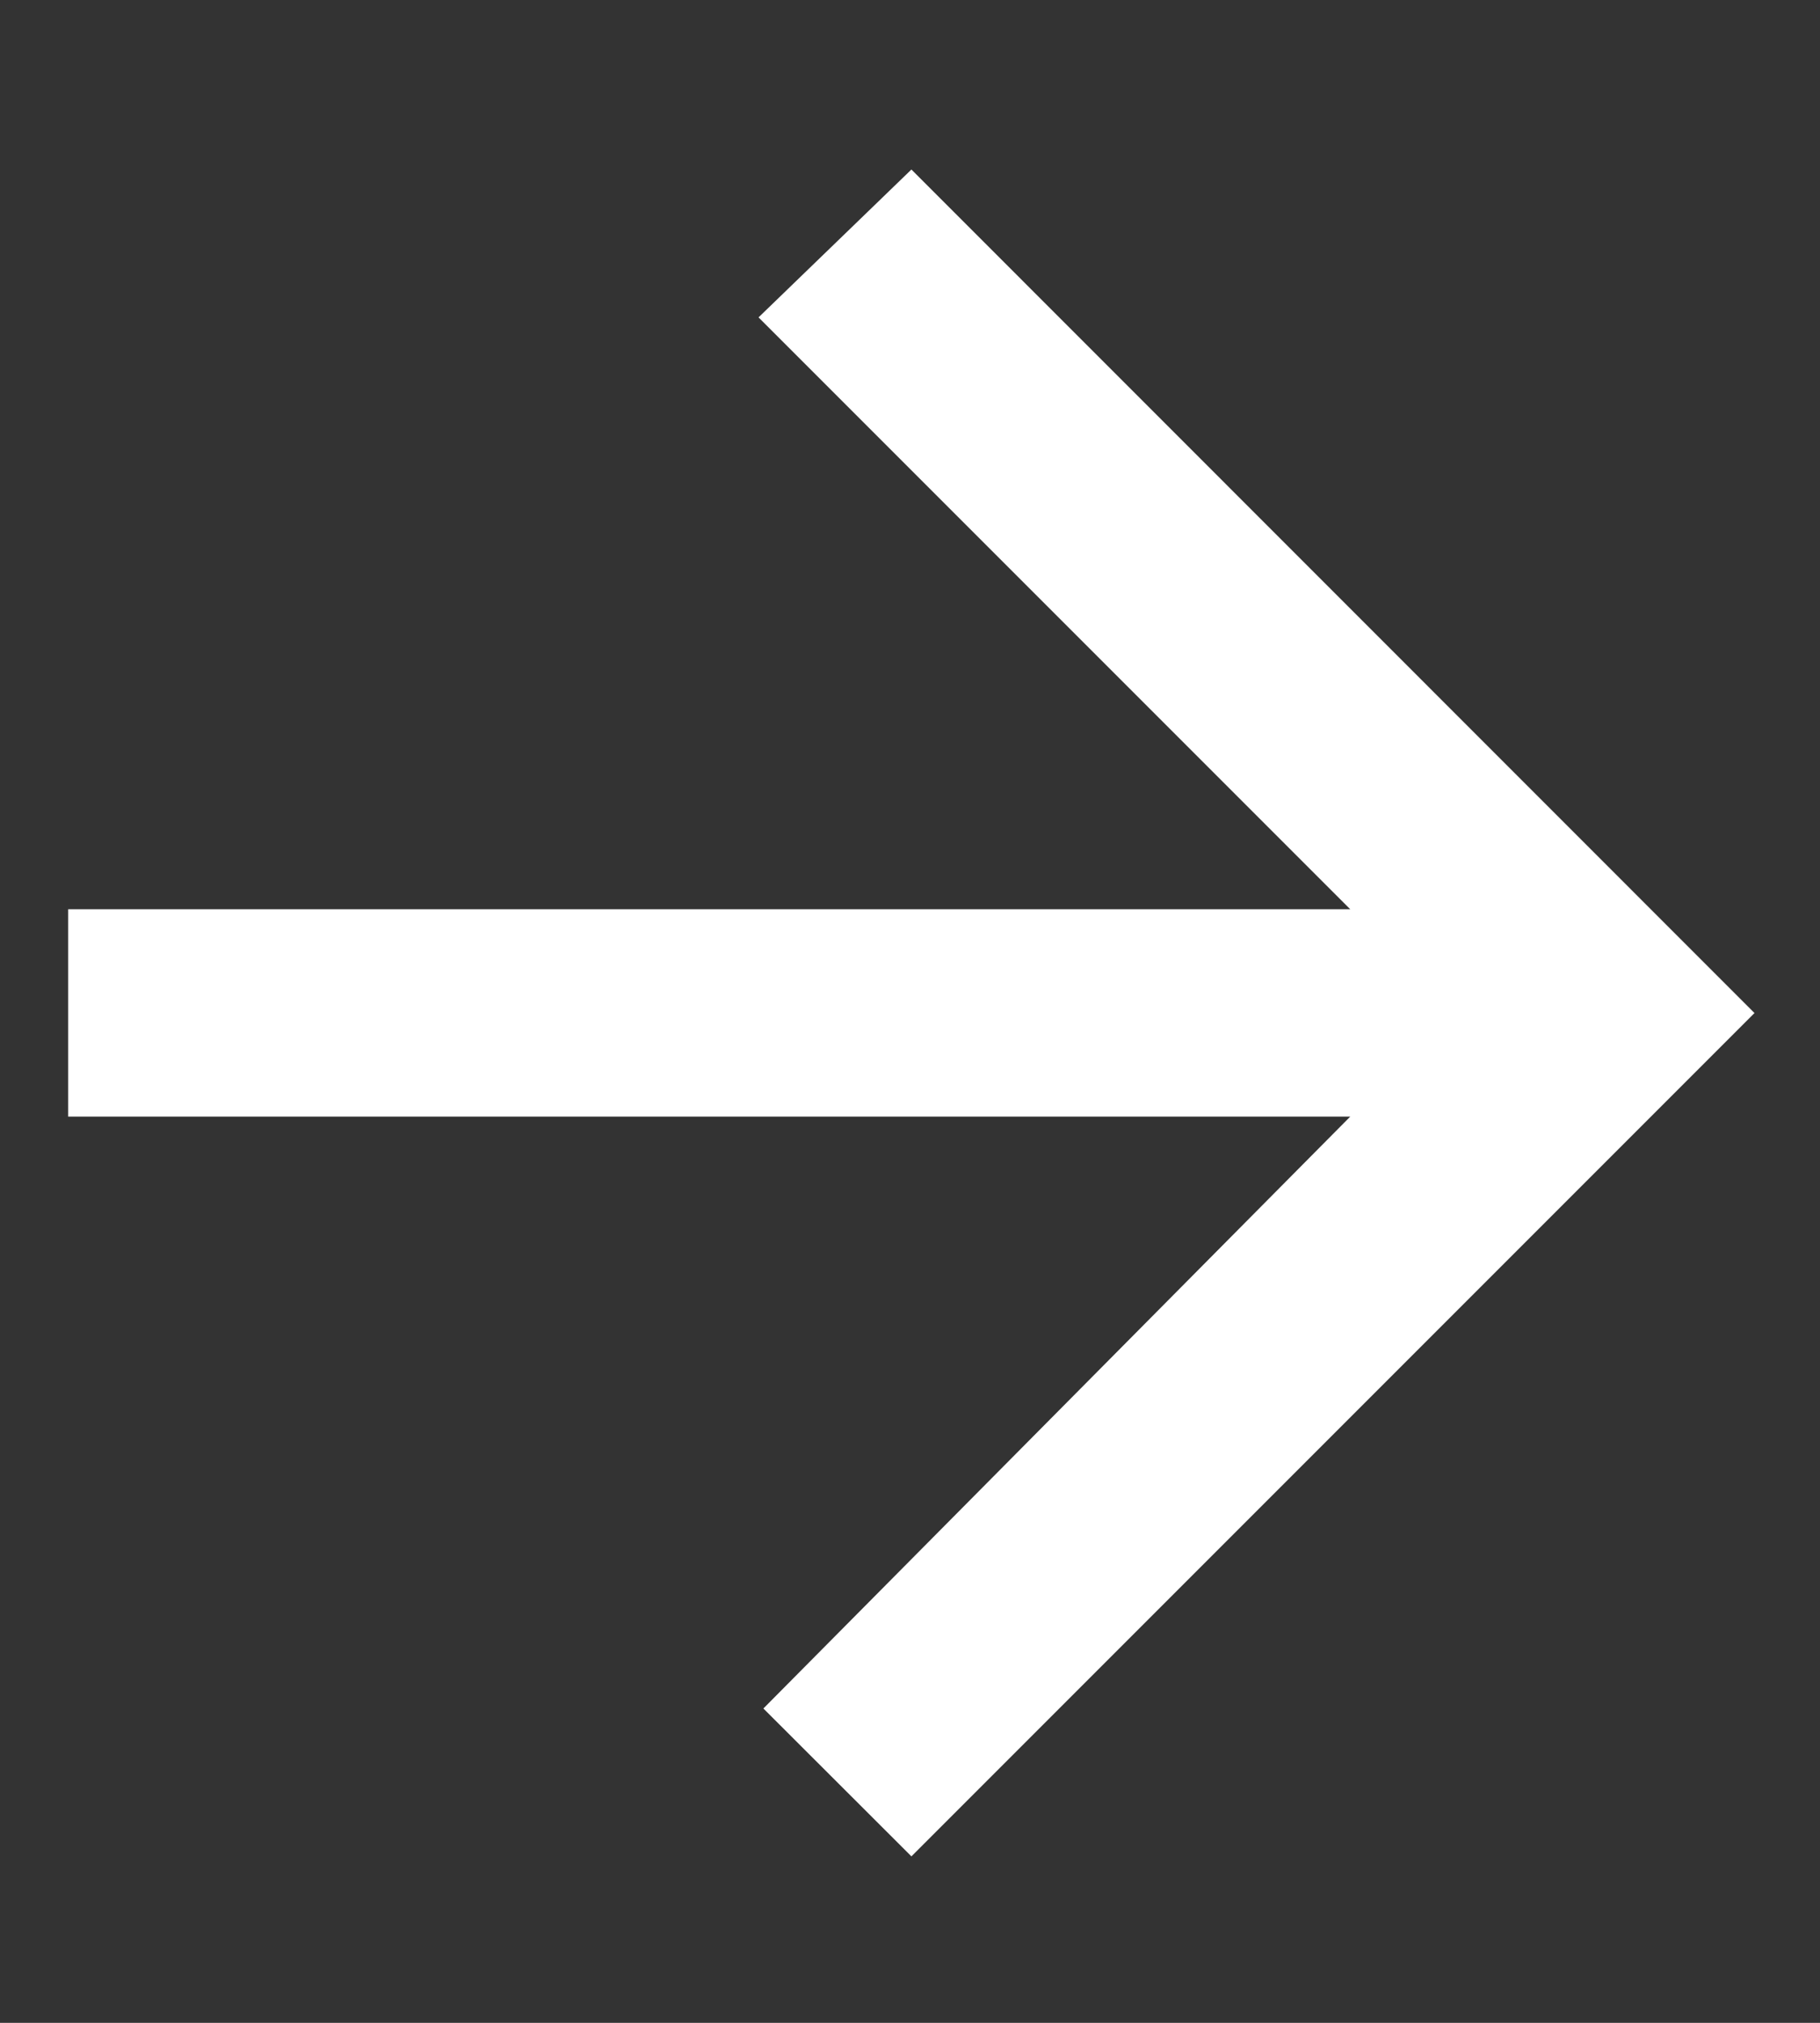
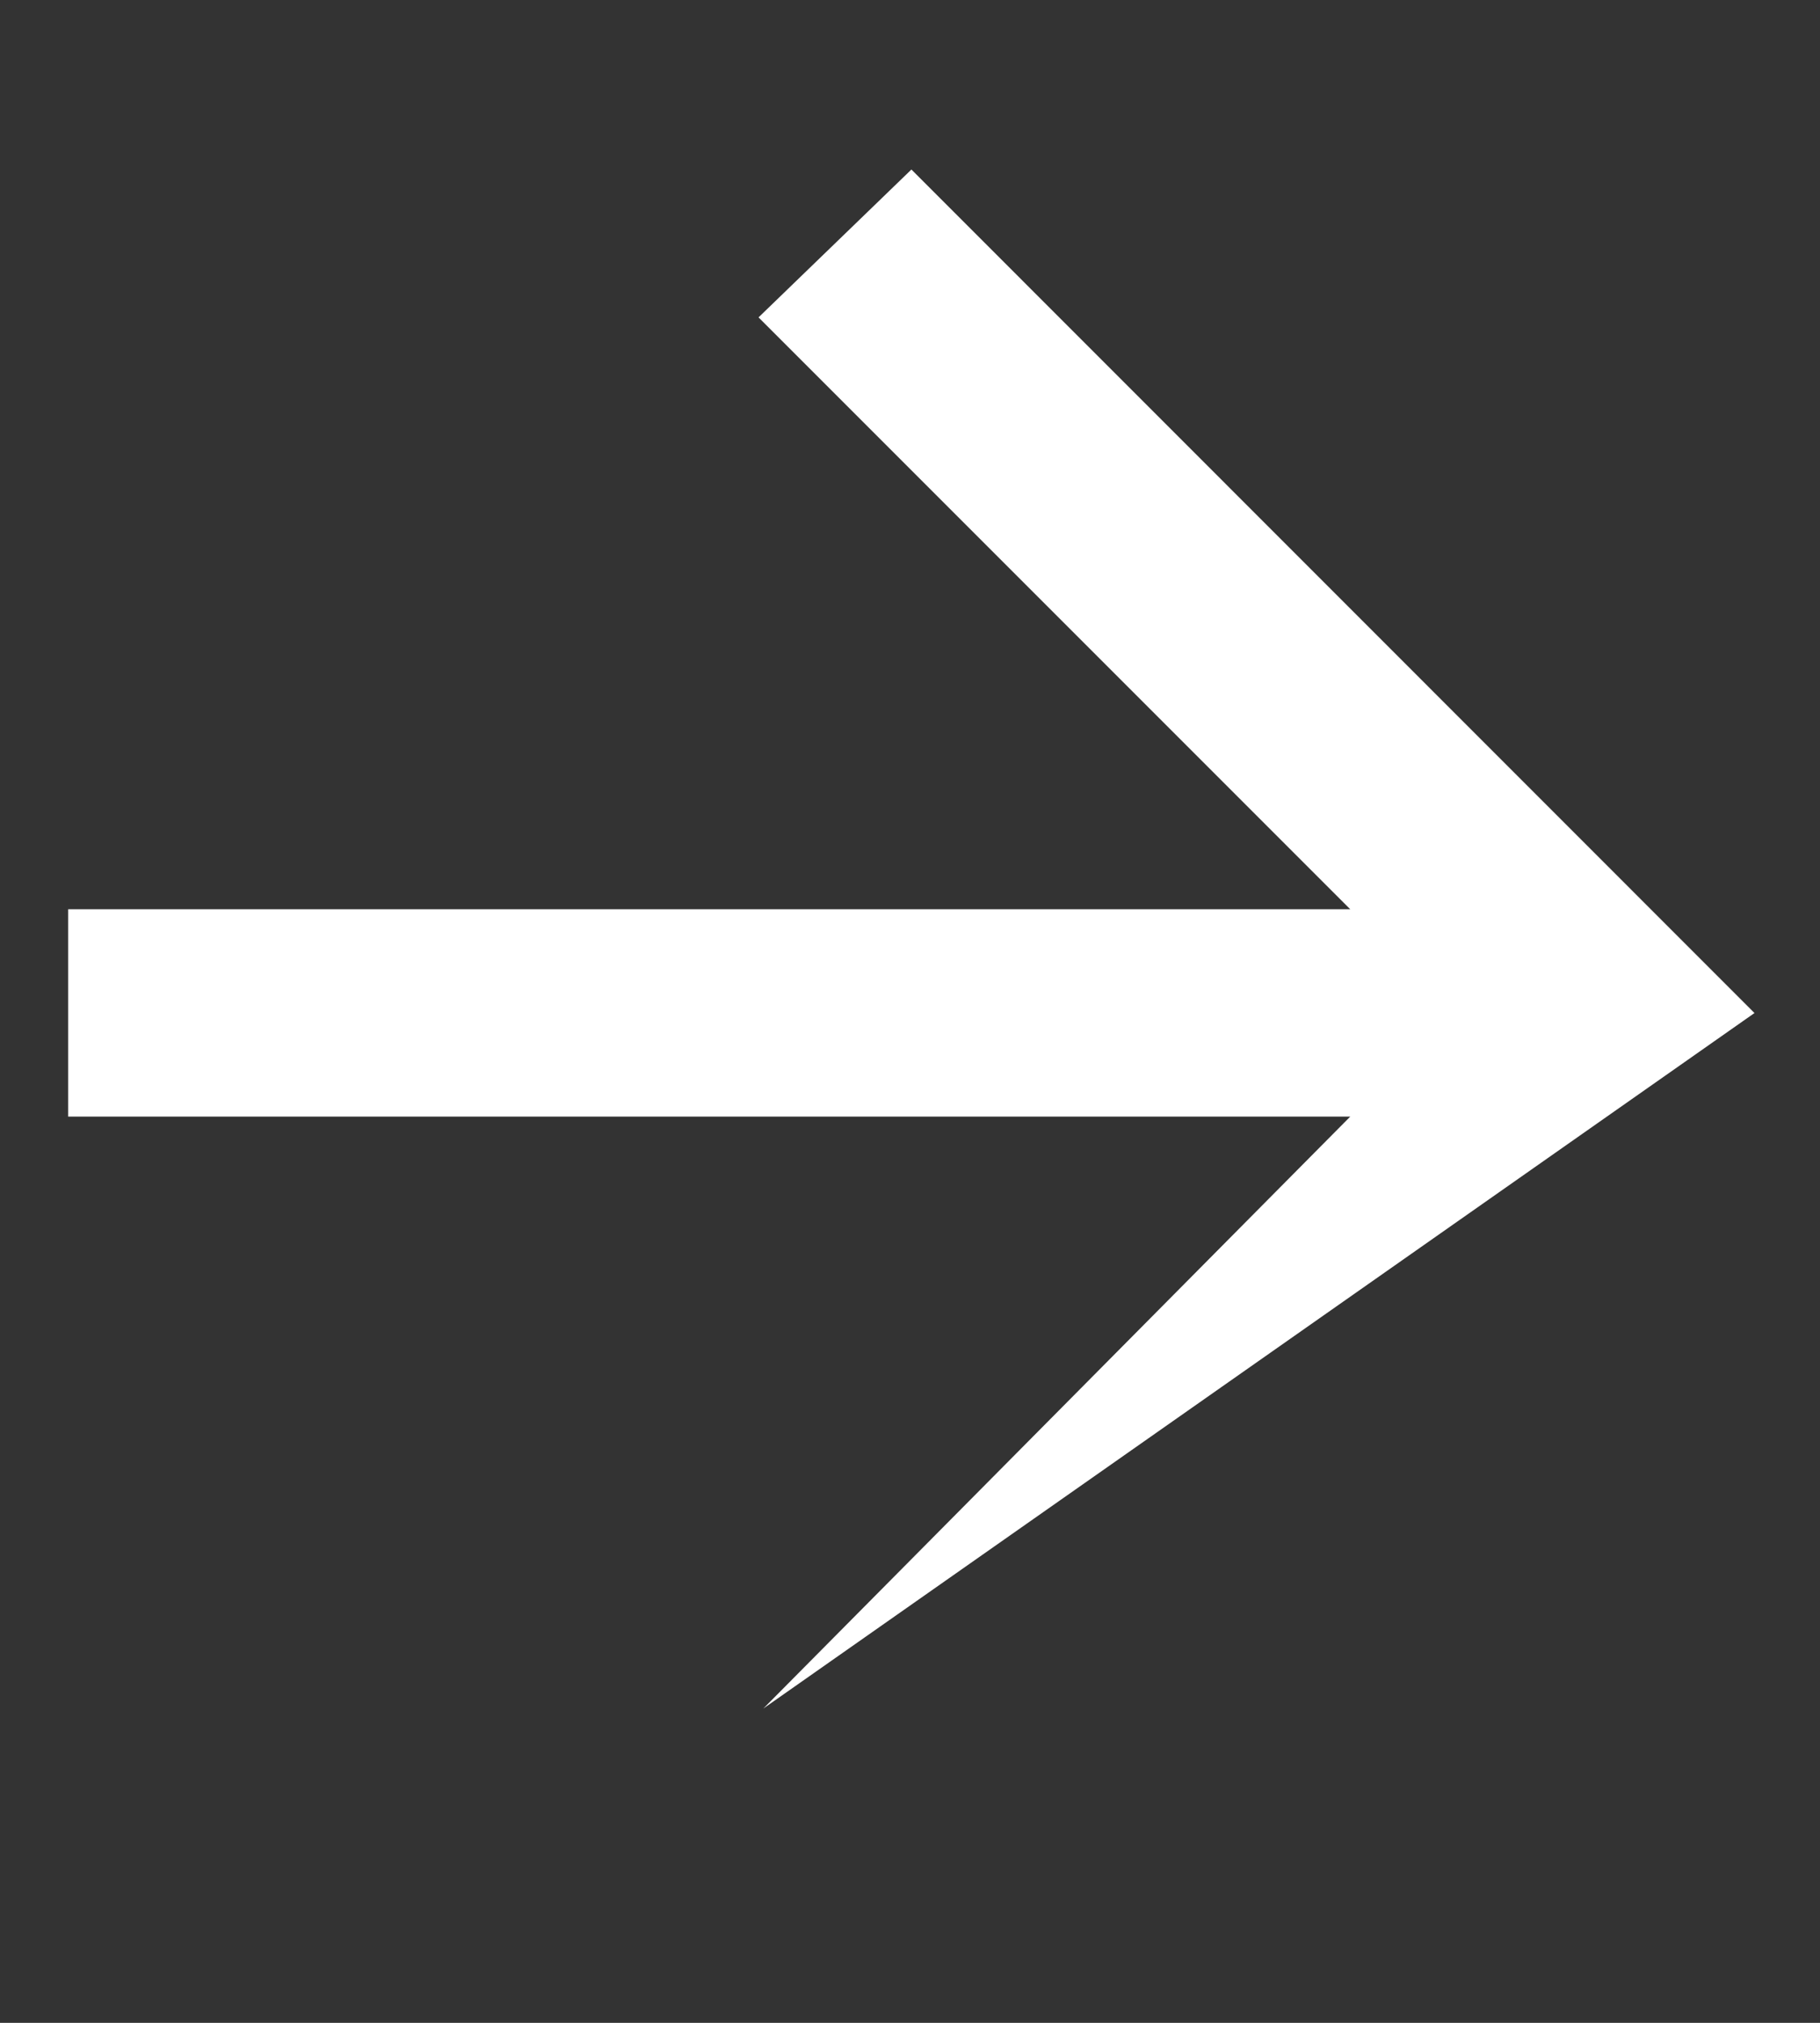
<svg xmlns="http://www.w3.org/2000/svg" width="9" height="10" viewBox="0 0 9 10" fill="none">
  <rect x="0" y="0" width="9" height="10" fill="#333333" stroke="none" />
-   <path d="M0.337 4.495H6.677L3.751 1.569L4.507 0.838L8.676 5.008L4.507 9.177L3.775 8.446L6.677 5.52H0.337L0.337 4.495Z" fill="white" />
+   <path d="M0.337 4.495H6.677L3.751 1.569L4.507 0.838L8.676 5.008L3.775 8.446L6.677 5.52H0.337L0.337 4.495Z" fill="white" />
</svg>